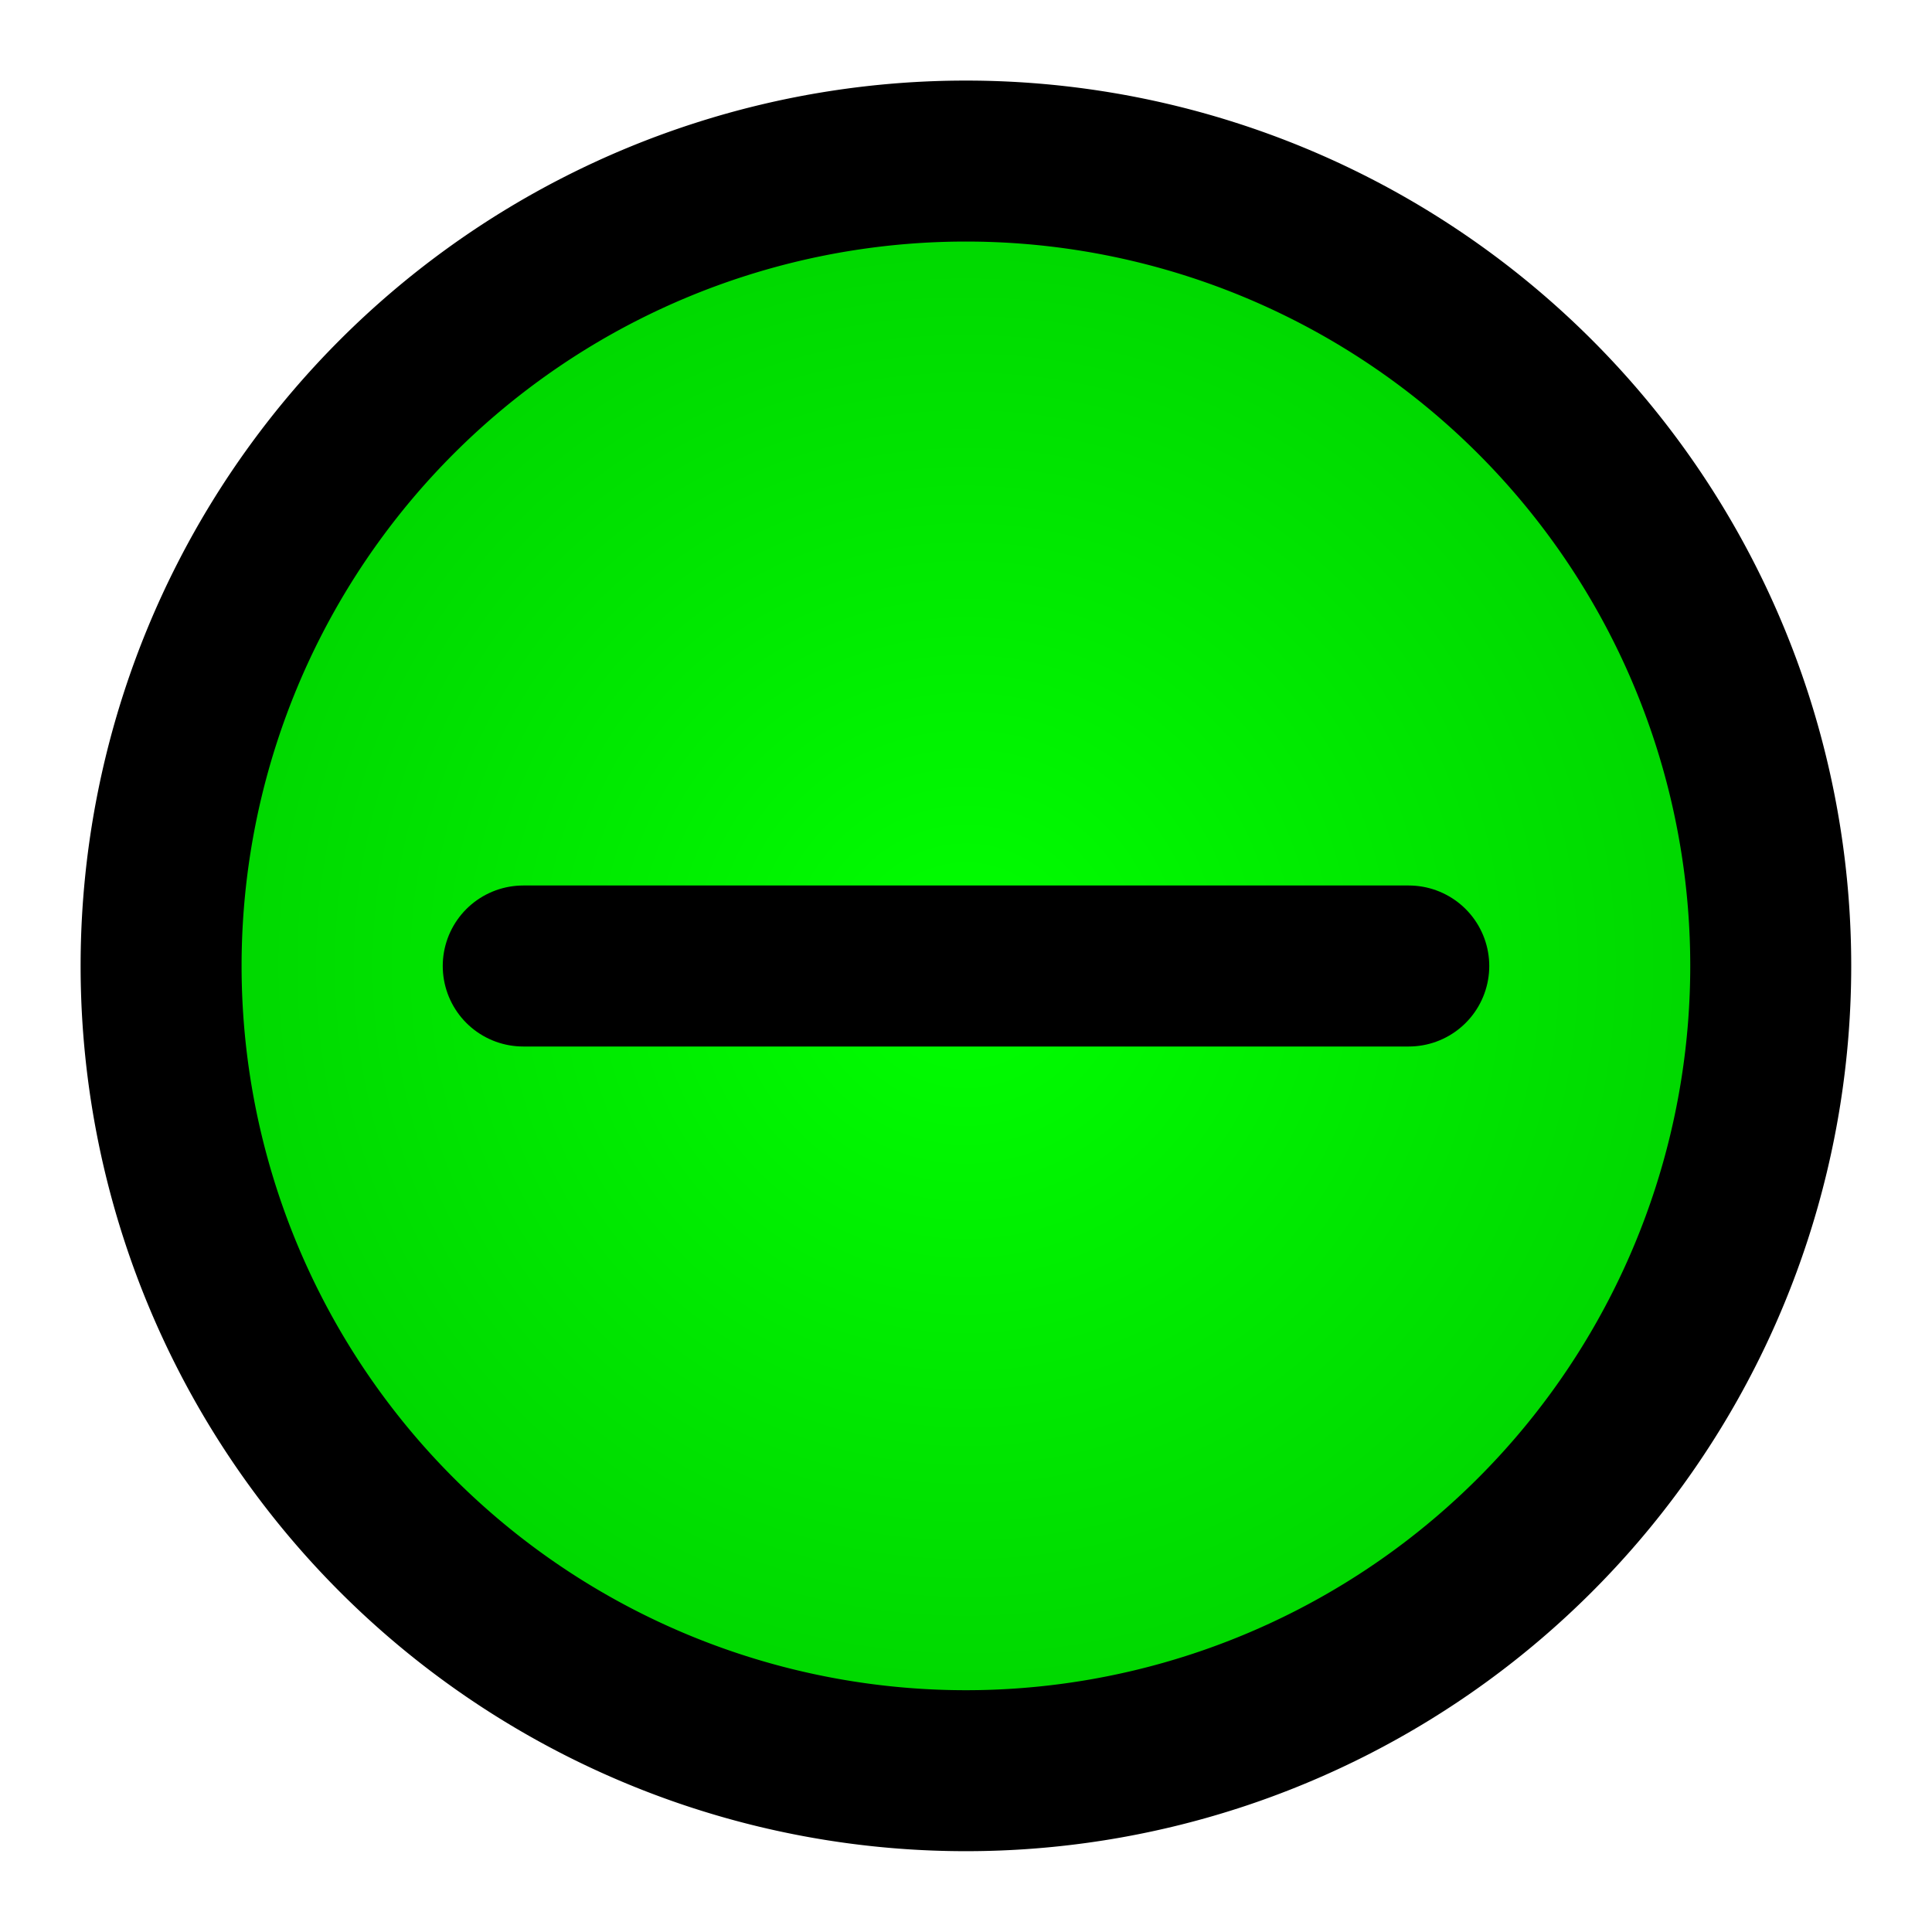
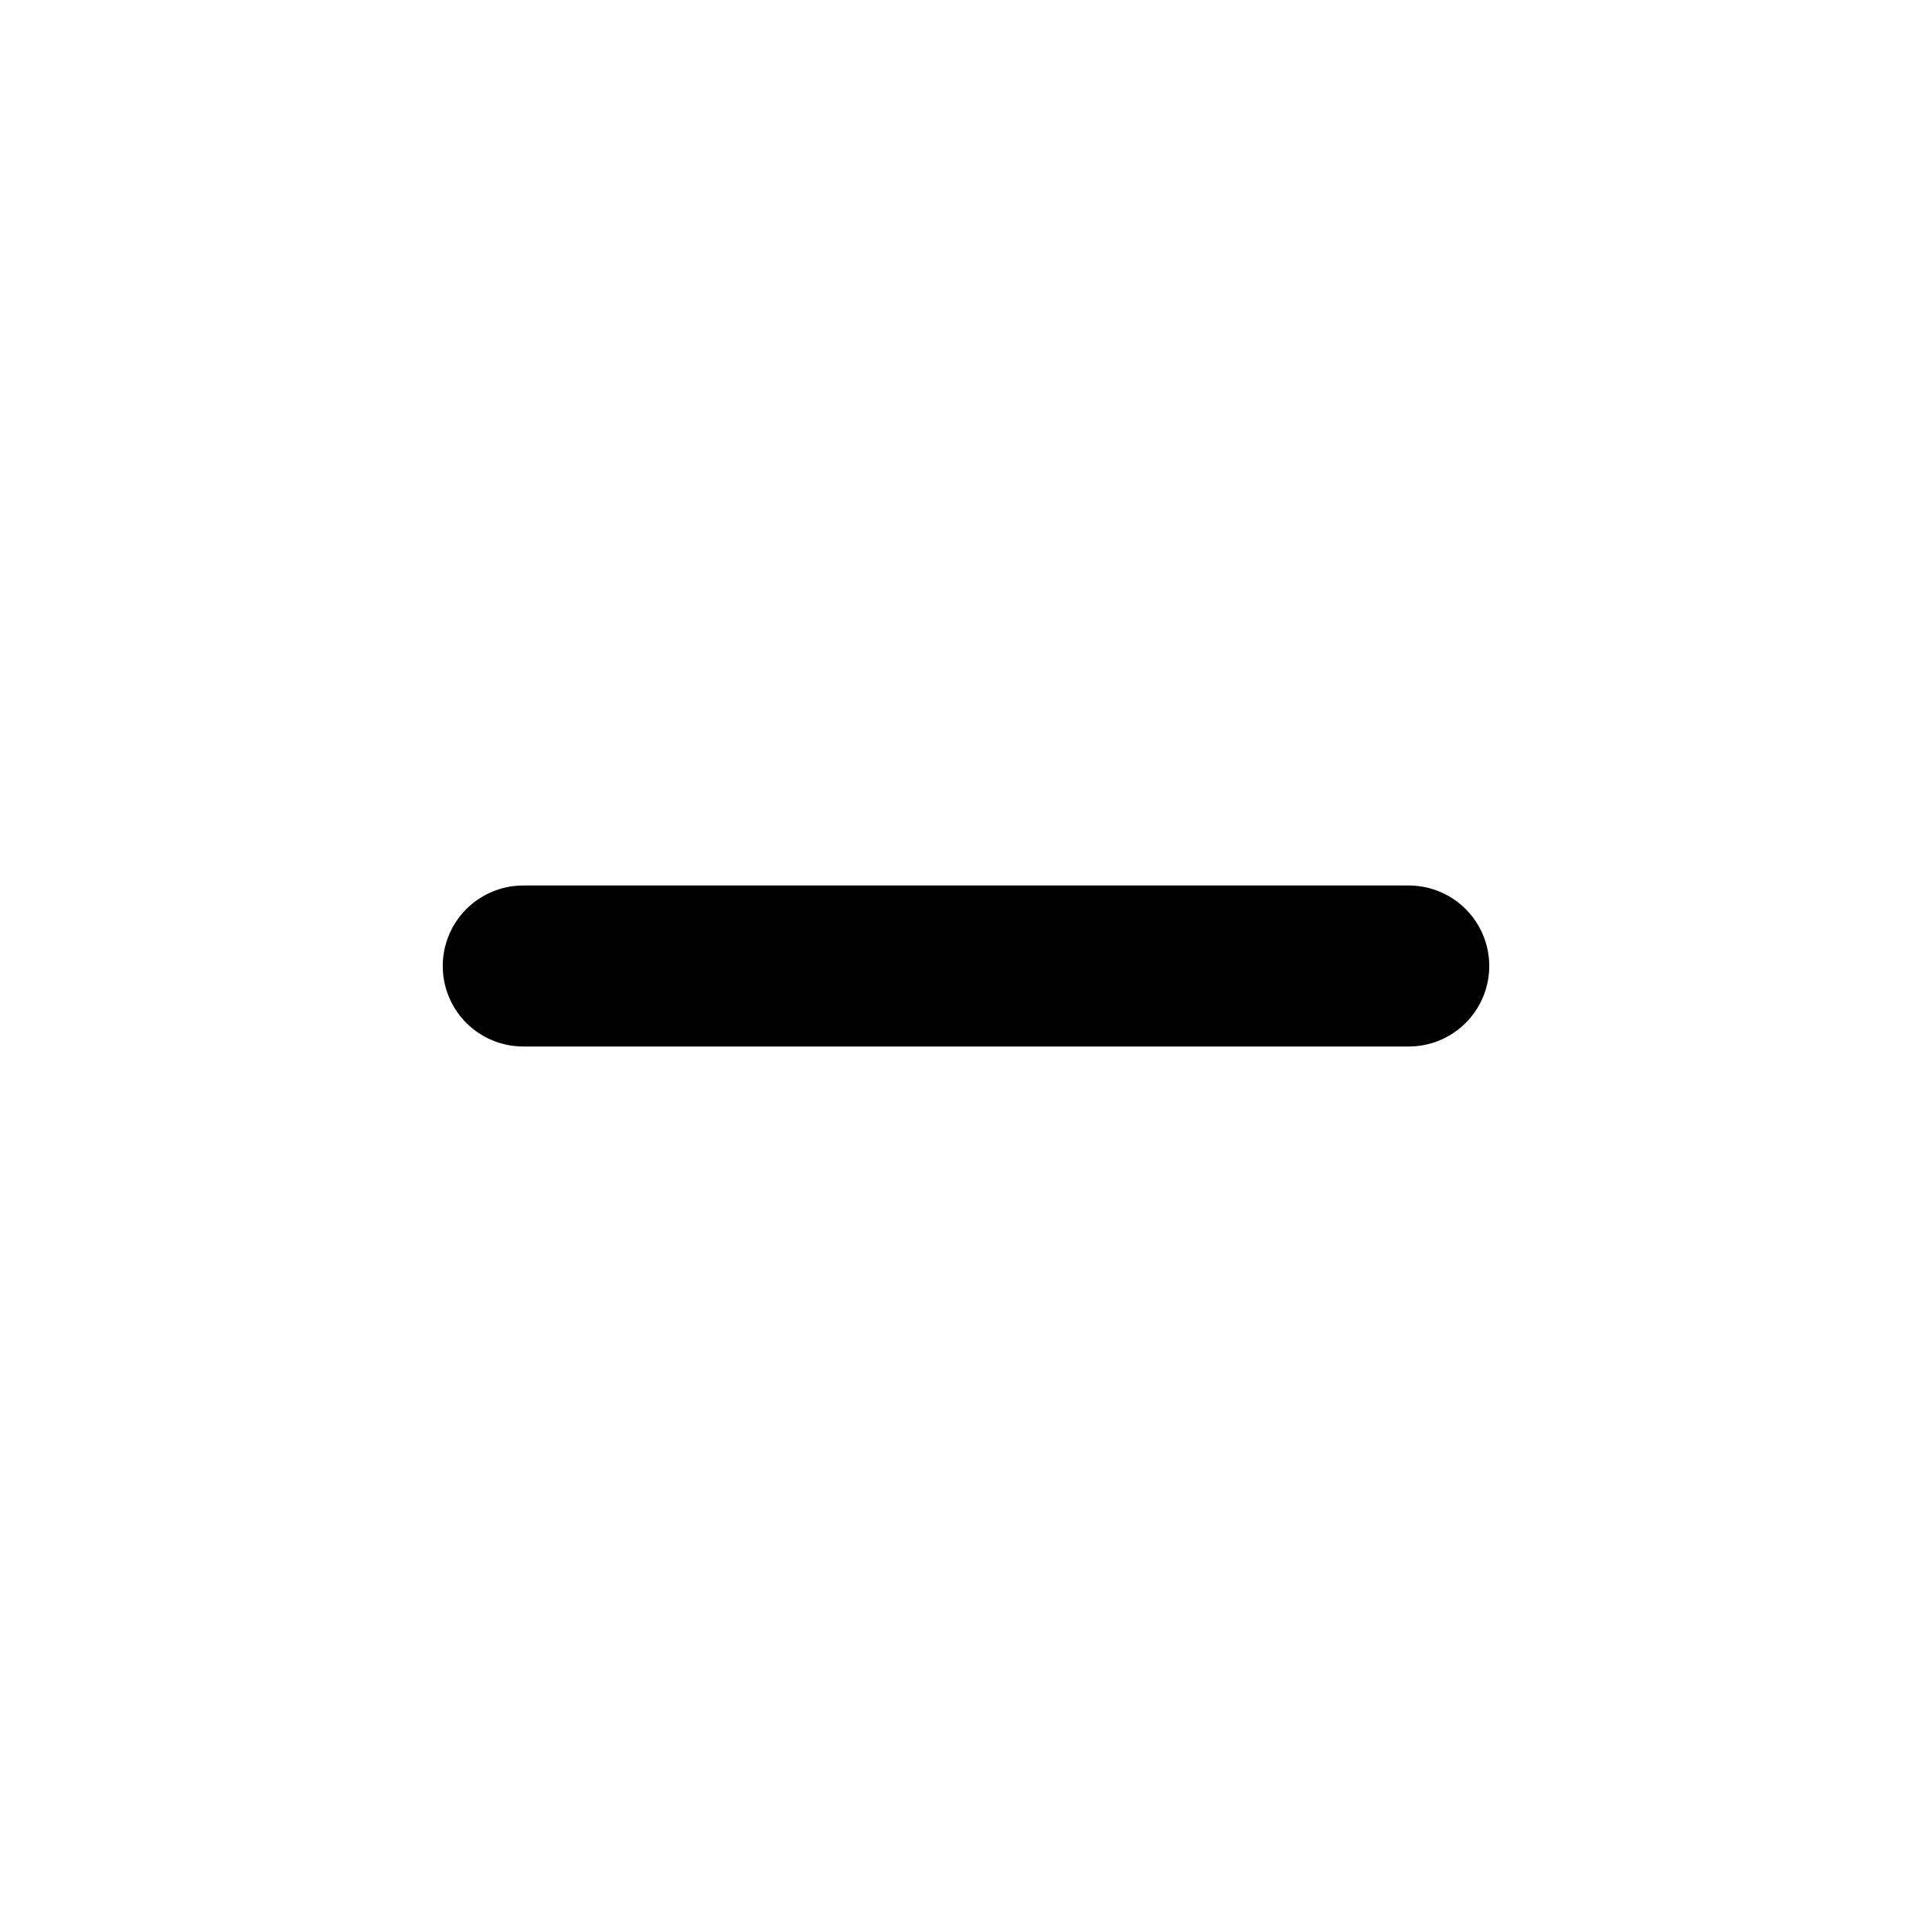
<svg xmlns="http://www.w3.org/2000/svg" xmlns:ns1="http://sodipodi.sourceforge.net/DTD/sodipodi-0.dtd" xmlns:ns2="http://www.inkscape.org/namespaces/inkscape" xmlns:xlink="http://www.w3.org/1999/xlink" ns1:docname="minimize-active.svg" ns2:version="0.48.4 r9939" xml:space="preserve" width="96px" viewBox="0 0 96 96" version="1.1" id="bigger" height="96px" enable-background="new 0 0 96 96">
  <defs id="defs9">
    <linearGradient id="linearGradient3983">
      <stop style="stop-color:#00ff00;stop-opacity:1;" offset="0" id="stop3985" />
      <stop style="stop-color:#00d000;stop-opacity:1;" offset="1" id="stop3987" />
    </linearGradient>
    <linearGradient id="linearGradient12315">
      <stop style="stop-color:#ff0000;stop-opacity:1;" offset="0" id="stop12317" />
      <stop style="stop-color:#d30000;stop-opacity:1;" offset="1" id="stop12319" />
    </linearGradient>
    <linearGradient id="linearGradient11765">
      <stop style="stop-color:#ff0000;stop-opacity:1;" offset="0" id="stop11767" />
      <stop style="stop-color:#d00000;stop-opacity:1;" offset="1" id="stop11769" />
    </linearGradient>
    <linearGradient id="linearGradient11102">
      <stop style="stop-color:#000000;stop-opacity:0.431;" offset="0" id="stop11104" />
      <stop style="stop-color:#464646;stop-opacity:1;" offset="1" id="stop11106" />
    </linearGradient>
    <radialGradient ns2:collect="always" xlink:href="#linearGradient11765" id="radialGradient11771" cx="12" cy="18" fx="12" fy="18" r="29.643" gradientUnits="userSpaceOnUse" />
    <radialGradient ns2:collect="always" xlink:href="#linearGradient12315" id="radialGradient12321" cx="48" cy="48" fx="48" fy="48" r="44" gradientUnits="userSpaceOnUse" />
    <radialGradient ns2:collect="always" xlink:href="#linearGradient3983" id="radialGradient3989" cx="12" cy="18" fx="12" fy="18" r="29.643" gradientUnits="userSpaceOnUse" />
  </defs>
  <ns1:namedview pagecolor="#ffffff" bordercolor="#666666" borderopacity="1" objecttolerance="10" gridtolerance="10" guidetolerance="10" ns2:pageopacity="0" ns2:pageshadow="2" ns2:window-width="1623" ns2:window-height="1075" id="namedview7" showgrid="true" ns2:zoom="9.0104167" ns2:cx="48" ns2:cy="48" ns2:window-x="114" ns2:window-y="10" ns2:window-maximized="0" ns2:current-layer="g3101" showguides="true" ns2:guide-bbox="true">
    <ns2:grid type="xygrid" id="grid2988" empspacing="5" visible="true" enabled="true" snapvisiblegridlinesonly="true" />
  </ns1:namedview>
  <g ns2:label="Minimize active" id="g3101" ns2:groupmode="layer" style="display:inline">
-     <path transform="matrix(1.484,0,0,1.484,30.188,21.282)" d="m 38.948,18 a 26.948,26.948 0 1 1 -53.896,0 26.948,26.948 0 1 1 53.896,0 z" ns1:ry="26.947977" ns1:rx="26.947977" ns1:cy="18" ns1:cx="12" id="path3103" style="fill:url(#radialGradient3989);fill-opacity:1;stroke:#000000;stroke-width:5.39;stroke-linecap:round;stroke-linejoin:round;stroke-miterlimit:4;stroke-opacity:1;stroke-dasharray:none" ns1:type="arc" />
    <path ns2:connector-curvature="0" id="path3105" d="M 70,48 26,48" style="fill:none;stroke:#000000;stroke-width:8;stroke-linecap:round;stroke-linejoin:round;stroke-miterlimit:4;stroke-opacity:1;stroke-dasharray:none" />
  </g>
</svg>